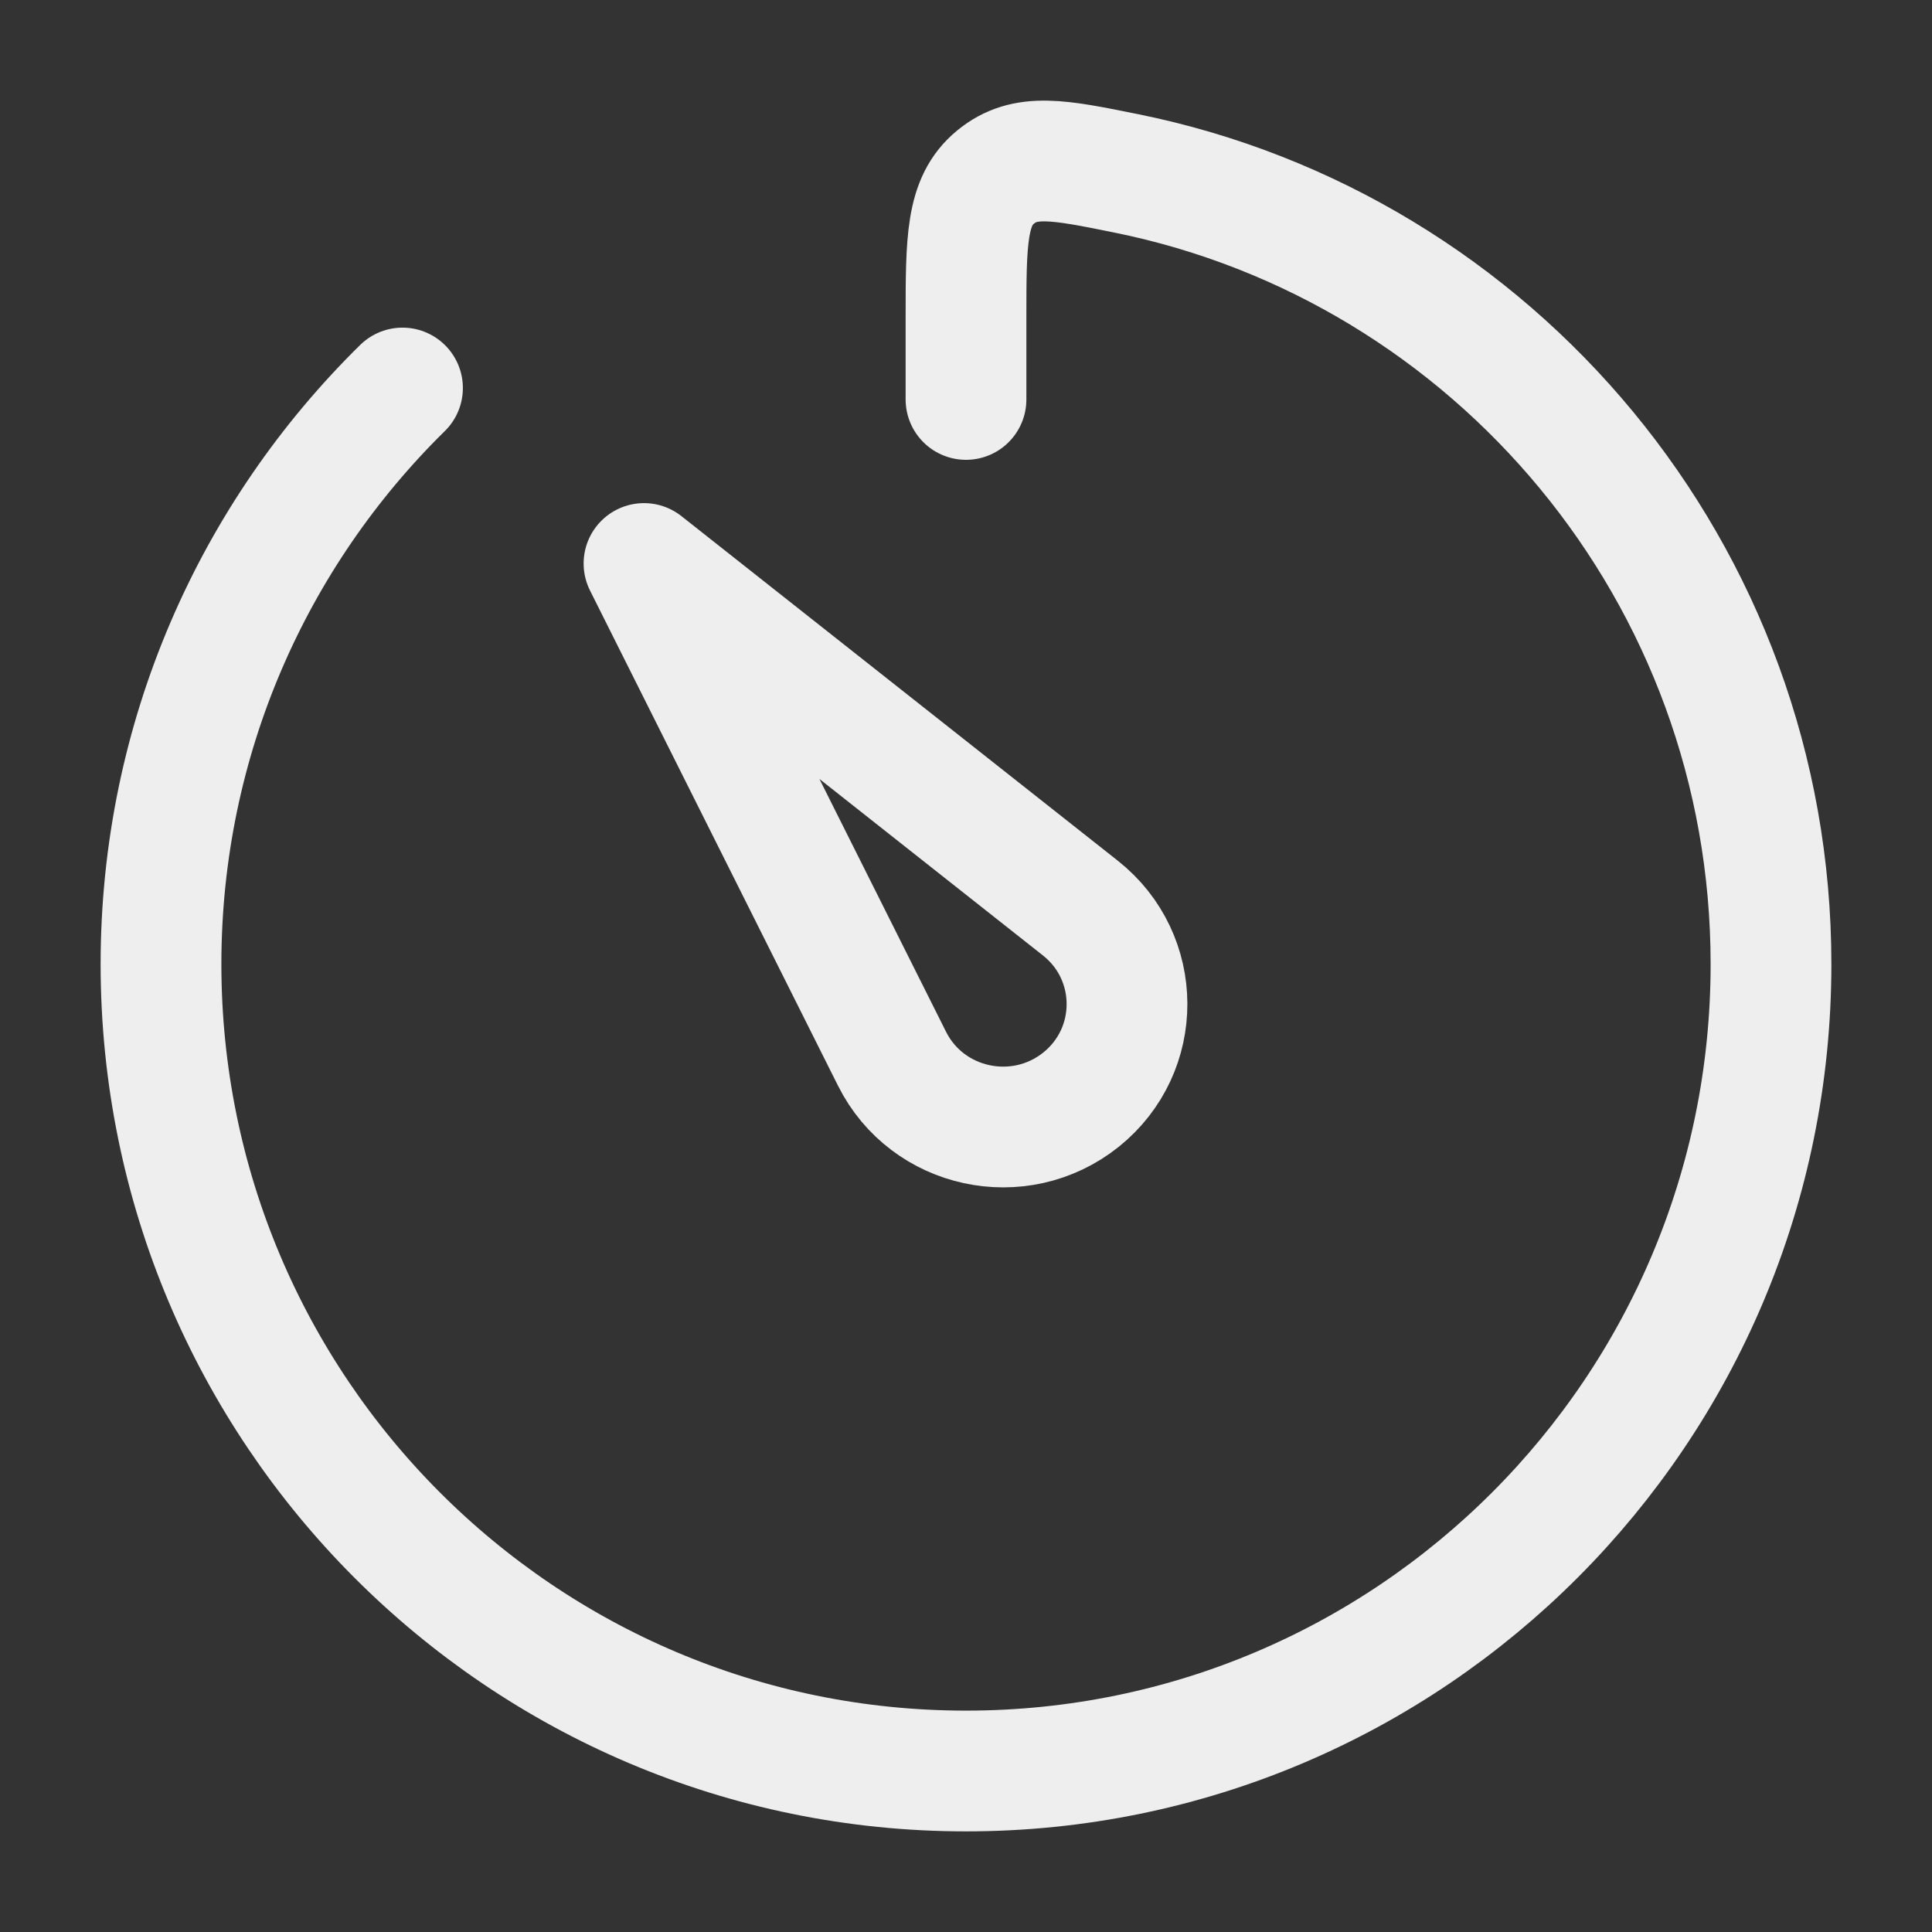
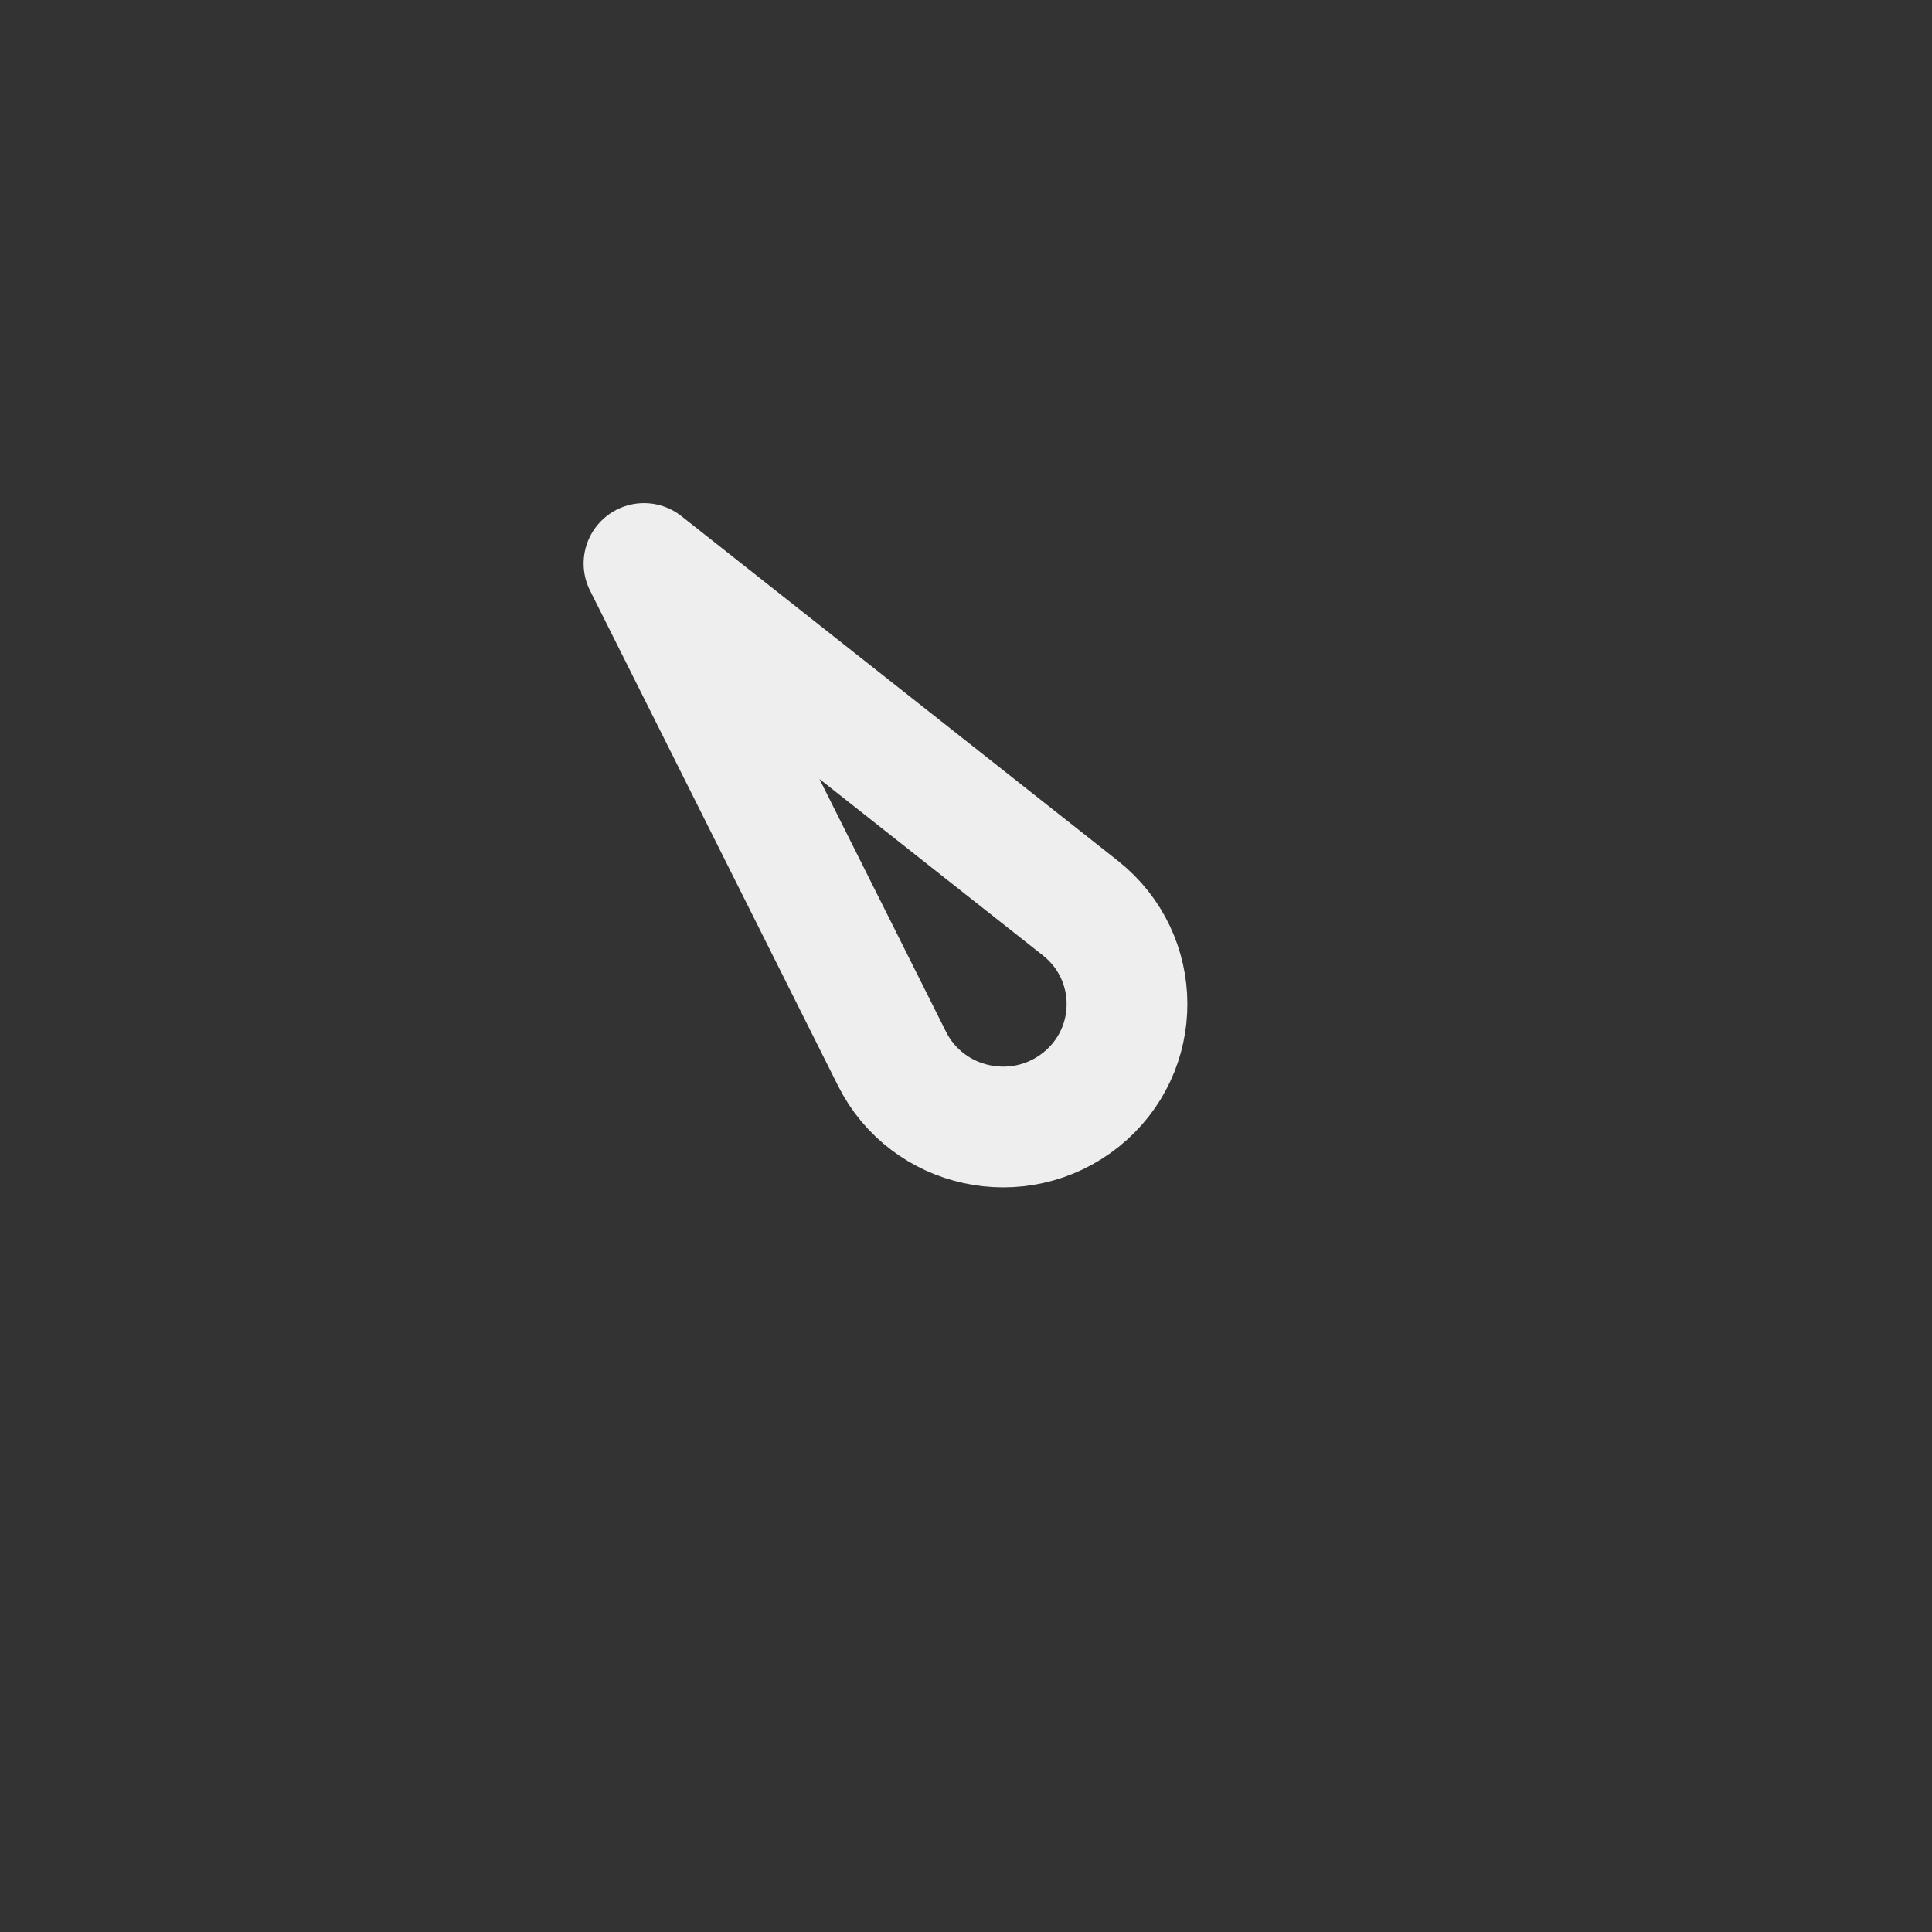
<svg xmlns="http://www.w3.org/2000/svg" width="24" height="24" viewBox="0 0 24 24" fill="none">
  <rect x="0" y="0" width="24" height="24" fill="#333333" stroke="none" />
  <path d="M11.081 13.152L8 7L13.42 11.28C14.19 11.888 14.194 13.047 13.428 13.661C12.661 14.274 11.519 14.027 11.081 13.152Z" stroke="#EEEEEF" stroke-width="1.5" stroke-linecap="round" stroke-linejoin="round" />
-   <path d="M5 4.82C3.149 6.639 2 9.174 2 11.977C2 17.513 6.477 22 12 22C17.523 22 22 17.513 22 11.977C22 7.124 18.558 3.076 13.987 2.153C13.151 1.984 12.733 1.899 12.367 2.2C12 2.501 12 2.987 12 3.959V4.962" stroke="#EEEEEF" stroke-width="1.5" stroke-linecap="round" stroke-linejoin="round" />
</svg>